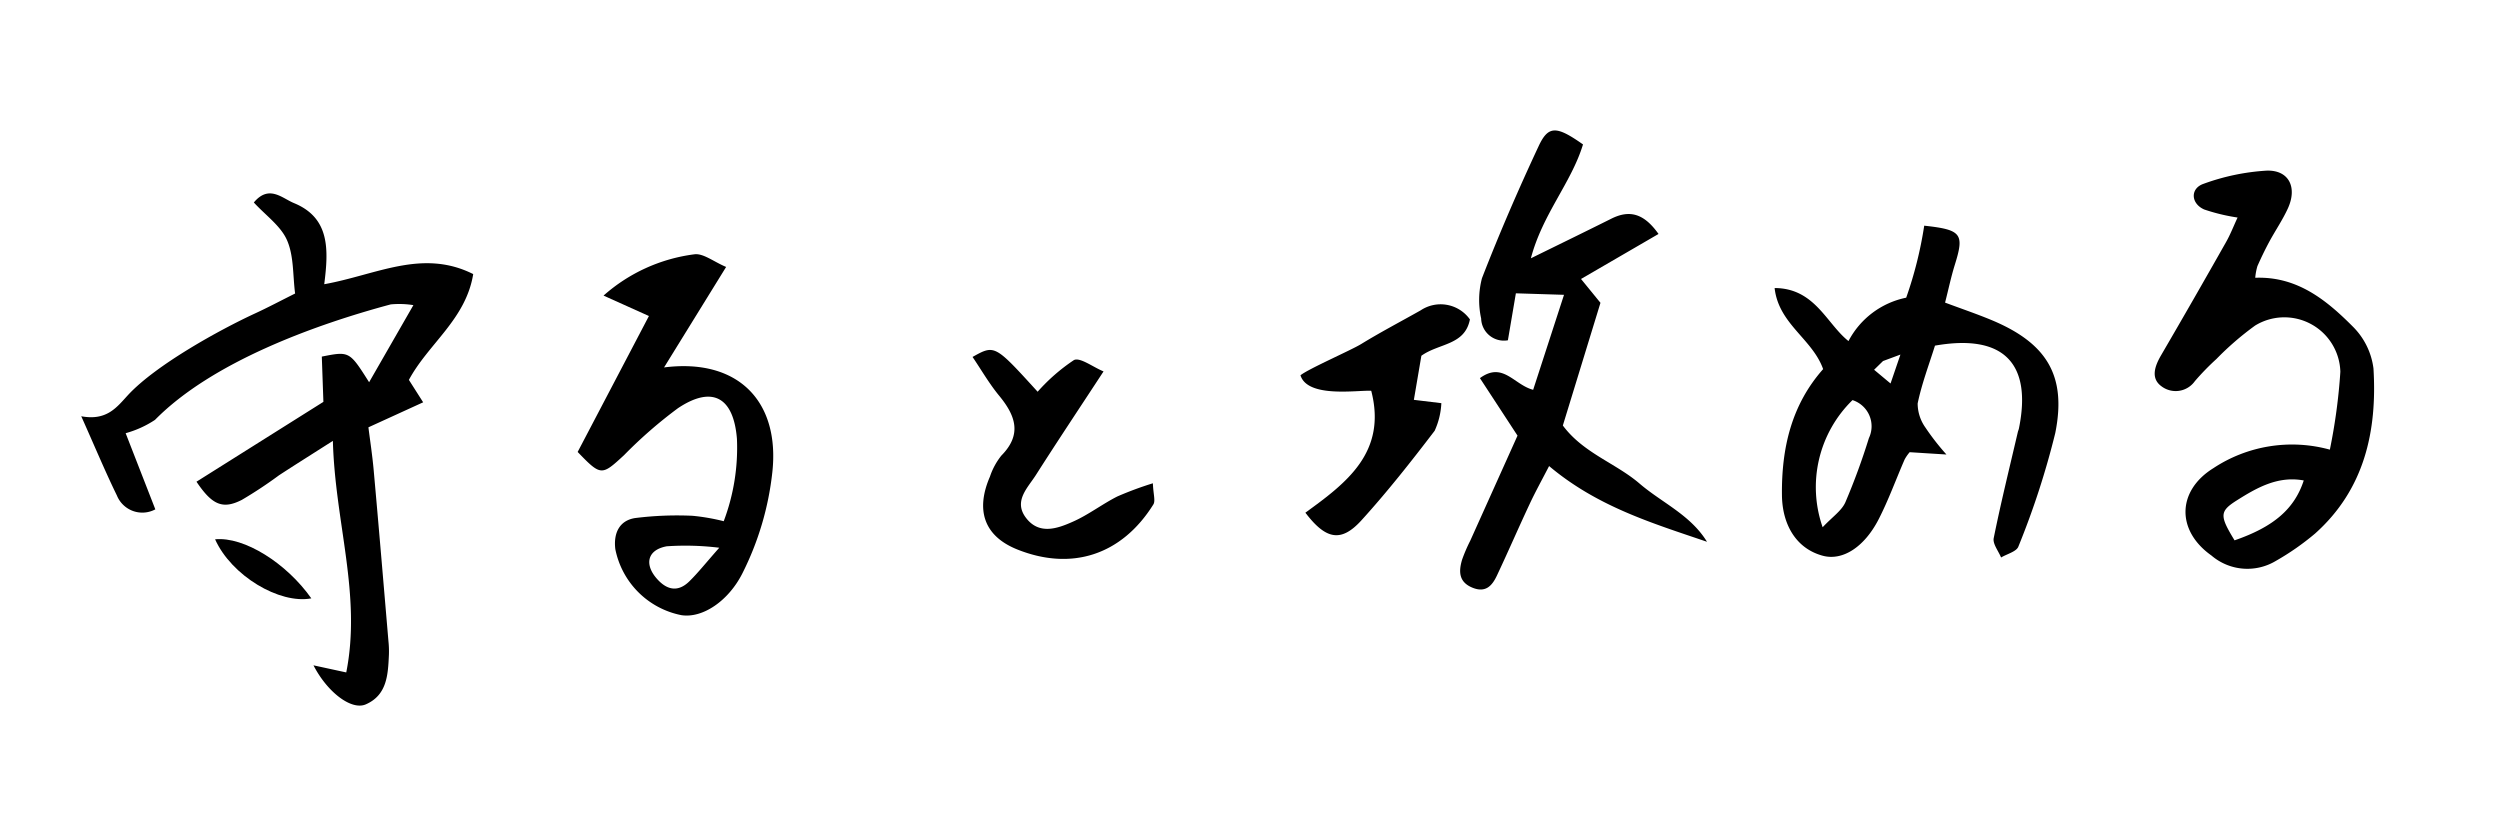
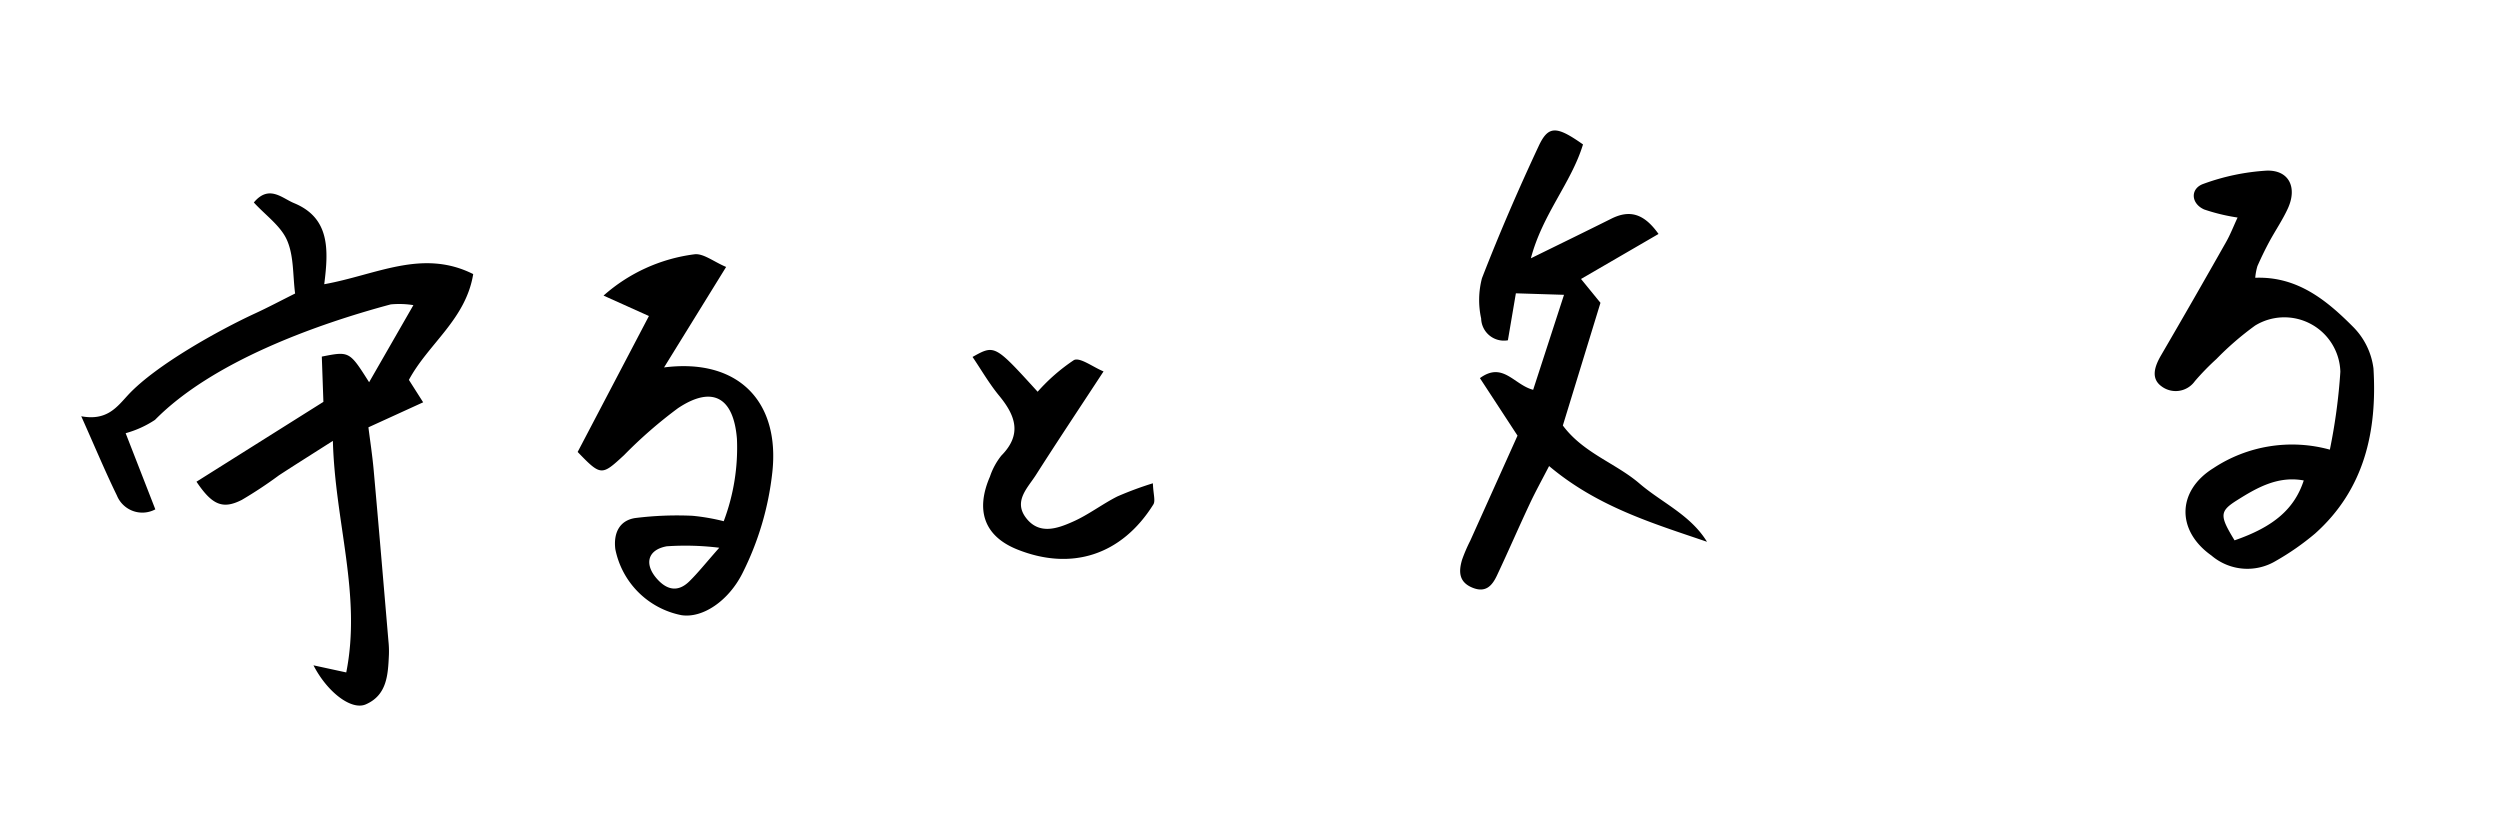
<svg xmlns="http://www.w3.org/2000/svg" width="208" height="68" viewBox="0 0 208 68">
  <g id="グループ_2053" data-name="グループ 2053" transform="translate(-23 -360)">
    <rect id="長方形_1990" data-name="長方形 1990" width="208" height="68" transform="translate(23 360)" fill="#fff" />
    <g id="グループ_2071" data-name="グループ 2071" transform="matrix(0.999, -0.035, 0.035, 0.999, 28.066, 375.151)">
      <path id="パス_4741" data-name="パス 4741" d="M20.6,7.717c4.377-.63,8.263-2.683,12.421-.409-.744,3.748-3.934,5.658-5.658,8.614l1.121,1.906-4.626,1.921c.092,1.03.244,2.31.314,3.593.26,4.747.491,9.5.728,14.244a8.031,8.031,0,0,1,0,1.145c-.134,1.633-.26,3.341-2.068,4.055-1.207.479-3.162-1.115-4.238-3.4l2.706.687c1.506-6.417-.5-12.525-.437-19.3-1.869,1.1-3.236,1.893-4.586,2.708a35.281,35.281,0,0,1-3.158,1.933c-1.619.754-2.485.346-3.721-1.643L20.187,17.5V13.73C22.5,13.357,22.5,13.357,24.047,16l3.908-6.284a7.469,7.469,0,0,0-1.886-.127c-6.343,1.467-15.025,4.262-19.943,8.919A8.517,8.517,0,0,1,3.647,19.53l2.247,6.421A2.284,2.284,0,0,1,2.74,24.692c-.912-2.047-1.7-4.151-2.737-6.7,2.144.474,3-.673,3.975-1.652C6.371,13.946,11.7,11.23,14.8,9.928c1.046-.439,2.063-.935,3.35-1.523-.144-1.51.013-3.114-.515-4.451-.476-1.211-1.7-2.127-2.653-3.241,1.307-1.463,2.356-.28,3.331.165C21.273,2.216,21.068,4.847,20.6,7.717Z" transform="translate(1.008 1.545)" />
      <path id="パス_4742" data-name="パス 4742" d="M10.911,12.432l1.548,2.04L8.972,24.568c1.626,2.359,4.286,3.278,6.21,5.052,1.8,1.659,4.145,2.75,5.442,5.04C16.123,32.948,11.6,31.417,7.71,27.9c-.659,1.176-1.223,2.111-1.718,3.081-1,1.948-1.936,3.924-2.938,5.869-.412.8-.957,1.428-2.037.96C-.16,37.3-.123,36.4.2,35.435a13.079,13.079,0,0,1,.73-1.546l4.242-8.611L2.213,20.385c1.966-1.336,2.809.658,4.394,1.126L9.45,13.7l-4-.265-.8,3.884A1.894,1.894,0,0,1,2.489,15.43a7.16,7.16,0,0,1,.185-3.351c1.572-3.663,3.285-7.272,5.1-10.823.871-1.707,1.55-1.635,3.694-.01C10.392,4.393,7.9,6.917,6.8,10.566c2.545-1.141,4.682-2.09,6.811-3.062,1.536-.7,2.722-.352,3.878,1.41Z" transform="translate(115.253 0.056)" />
      <path id="パス_4743" data-name="パス 4743" d="M8.647,8.879c3.491-.01,5.859,2.064,7.984,4.354a5.957,5.957,0,0,1,1.586,3.532c.134,5.223-1.1,10.039-5.343,13.568a21.642,21.642,0,0,1-3.341,2.159,4.6,4.6,0,0,1-5.34-.639c-2.855-2.172-2.688-5.477.419-7.26a11.868,11.868,0,0,1,9.741-1.2,47.685,47.685,0,0,0,1.1-6.448A4.663,4.663,0,0,0,8.5,12.852a24.915,24.915,0,0,0-3.321,2.672A21.213,21.213,0,0,0,3.325,17.3a1.959,1.959,0,0,1-2.817.314c-.869-.7-.465-1.7.085-2.57q2.892-4.585,5.723-9.208c.387-.628.679-1.316,1.037-2.019A15.879,15.879,0,0,1,4.6,3.049c-1.1-.534-1.116-1.79.022-2.137A18.529,18.529,0,0,1,9.9,0c1.866,0,2.531,1.484,1.658,3.216C11.09,4.147,10.463,5,9.933,5.9c-.384.657-.742,1.334-1.071,2.016A4.8,4.8,0,0,0,8.647,8.879ZM6.161,30.66c3.324-1.02,5.078-2.456,5.931-4.78-2.13-.474-3.912.46-5.631,1.464C4.982,28.207,4.991,28.578,6.161,30.66Z" transform="translate(173.603 5.474)" />
      <path id="パス_4744" data-name="パス 4744" d="M11.948,22.294a17.273,17.273,0,0,0,1.339-6.815c-.156-3.492-1.9-4.52-4.819-2.717a37.781,37.781,0,0,0-4.624,3.752C1.924,18.167,1.869,18.185,0,16.108l6.324-11.1L2.609,3.177A14.075,14.075,0,0,1,10.266.009c.754-.086,1.6.672,2.623,1.142L7.432,9.329c6.179-.571,9.559,3.152,8.7,9.047a24.573,24.573,0,0,1-2.783,8.309c-1.231,2.245-3.432,3.64-5.2,3.3a6.988,6.988,0,0,1-5.3-5.688c-.115-1.342.429-2.363,1.73-2.523a27.949,27.949,0,0,1,4.8-.021A17.293,17.293,0,0,1,11.948,22.294ZM11.5,24.488a23.078,23.078,0,0,0-4.362-.274c-1.622.235-1.94,1.427-.916,2.672.794.967,1.709,1.2,2.68.319C9.651,26.523,10.31,25.743,11.5,24.488Z" transform="translate(42.199 7.845)" />
      <path id="パス_4745" data-name="パス 4745" d="M10.854,2.116C8.725,5.132,6.8,7.809,4.932,10.526c-.719,1.049-1.963,2.109-.962,3.535,1.038,1.48,2.58,1,3.9.463,1.307-.524,2.479-1.37,3.763-1.965a28.542,28.542,0,0,1,3-.994c0,.909.178,1.465-.025,1.766-2.779,4.113-6.99,5.313-11.451,3.342C.41,15.456-.2,13.26,1.1,10.533A5.685,5.685,0,0,1,2.11,8.819C3.918,7.114,3.4,5.528,2.1,3.831,1.308,2.8.694,1.634,0,.53,1.88-.436,1.88-.436,5.313,3.614A15.54,15.54,0,0,1,8.42,1.089C8.933.849,9.974,1.715,10.854,2.116Z" transform="translate(75.323 16.67)" />
-       <path id="パス_4746" data-name="パス 4746" d="M5.841,6.995C4.737,6.888.526,7.437,0,5.5c.674-.513,4.291-1.939,5.148-2.427C6.8,2.138,8.51,1.319,10.193.445a2.993,2.993,0,0,1,4.065.9c-.5,2.156-2.645,1.88-4.144,2.883L9.361,7.873l2.276.356A6.2,6.2,0,0,1,11,10.506c-2.035,2.482-4.115,4.941-6.353,7.237-1.742,1.783-3,1.521-4.639-.8C3.467,14.615,6.989,12.182,5.841,6.995Z" transform="translate(102.547 14.182)" />
-       <path id="パス_4747" data-name="パス 4747" d="M0,.007C2.431-.149,5.882,2.211,7.832,5.2,5.175,5.607,1.248,3.084,0,.007Z" transform="translate(11.786 30.155)" />
-       <path id="パス_4748" data-name="パス 4748" d="M17.923,8.035c-1.187-.542-2.414-1.007-3.787-1.575.338-1.155.584-2.159.925-3.128C15.951.8,15.728.445,12.626,0a32.813,32.813,0,0,1-1.709,5.937A6.994,6.994,0,0,0,5.99,9.378C4.215,7.872,3.354,4.881,0,4.751c.23,3.011,2.989,4.328,3.8,6.885C1.067,14.511.1,18.072.006,22.02c-.054,2.365.973,4.447,3.218,5.139,1.626.5,3.48-.586,4.761-2.88.877-1.574,1.55-3.259,2.329-4.887a3.51,3.51,0,0,1,.441-.593c.837.083,1.585.158,3.053.3a20.059,20.059,0,0,1-1.675-2.311,3.471,3.471,0,0,1-.571-2.019c.4-1.637,1.065-3.211,1.609-4.759,5.71-.8,8.047,1.723,6.739,7.147-.023.095-.069.178-.095.27-.787,2.918-1.618,5.828-2.319,8.767-.112.473.356,1.084.557,1.632.5-.281,1.3-.444,1.47-.86a67.95,67.95,0,0,0,3.4-9.337C24.06,12.842,22.439,10.1,17.923,8.035ZM7.406,17.507a55.273,55.273,0,0,1-2.142,5.266c-.338.7-1.12,1.175-1.966,2.015A10.119,10.119,0,0,1,6.152,14.3,2.286,2.286,0,0,1,7.406,17.507Zm1.959-4.478-1.328-1.19.768-.7,1.467-.487Z" transform="translate(142.241 9.055)" />
    </g>
  </g>
</svg>